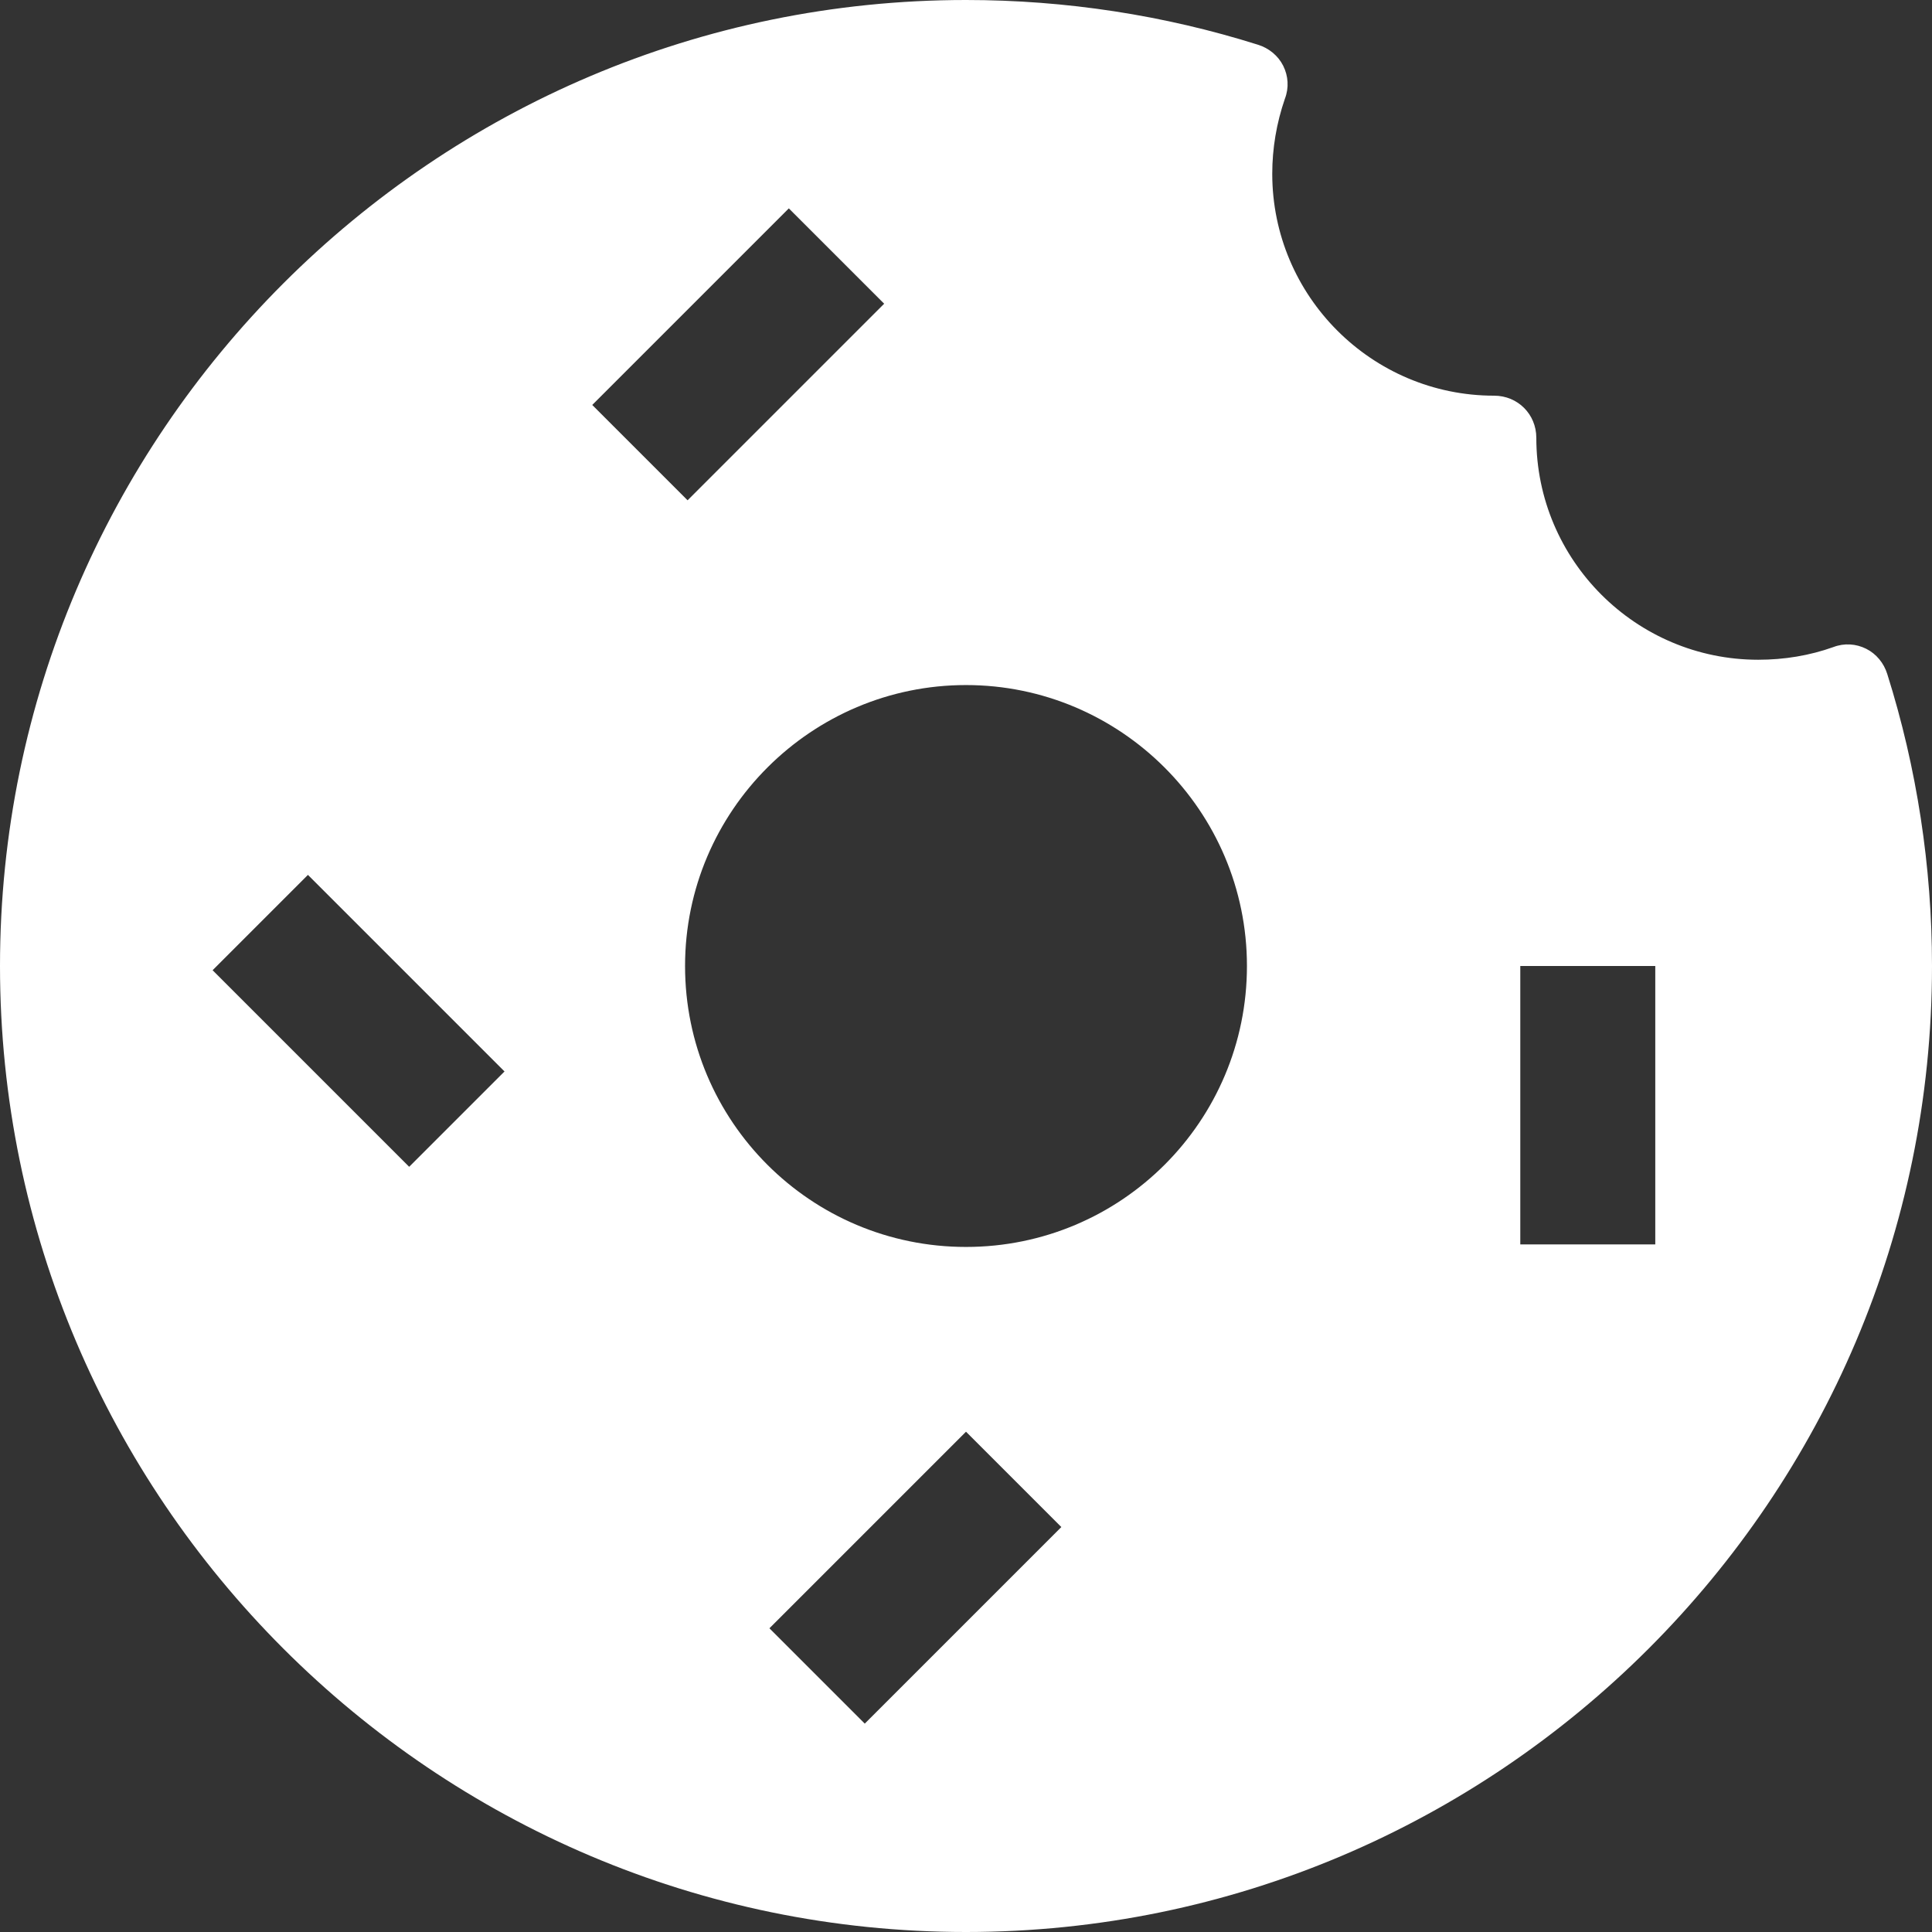
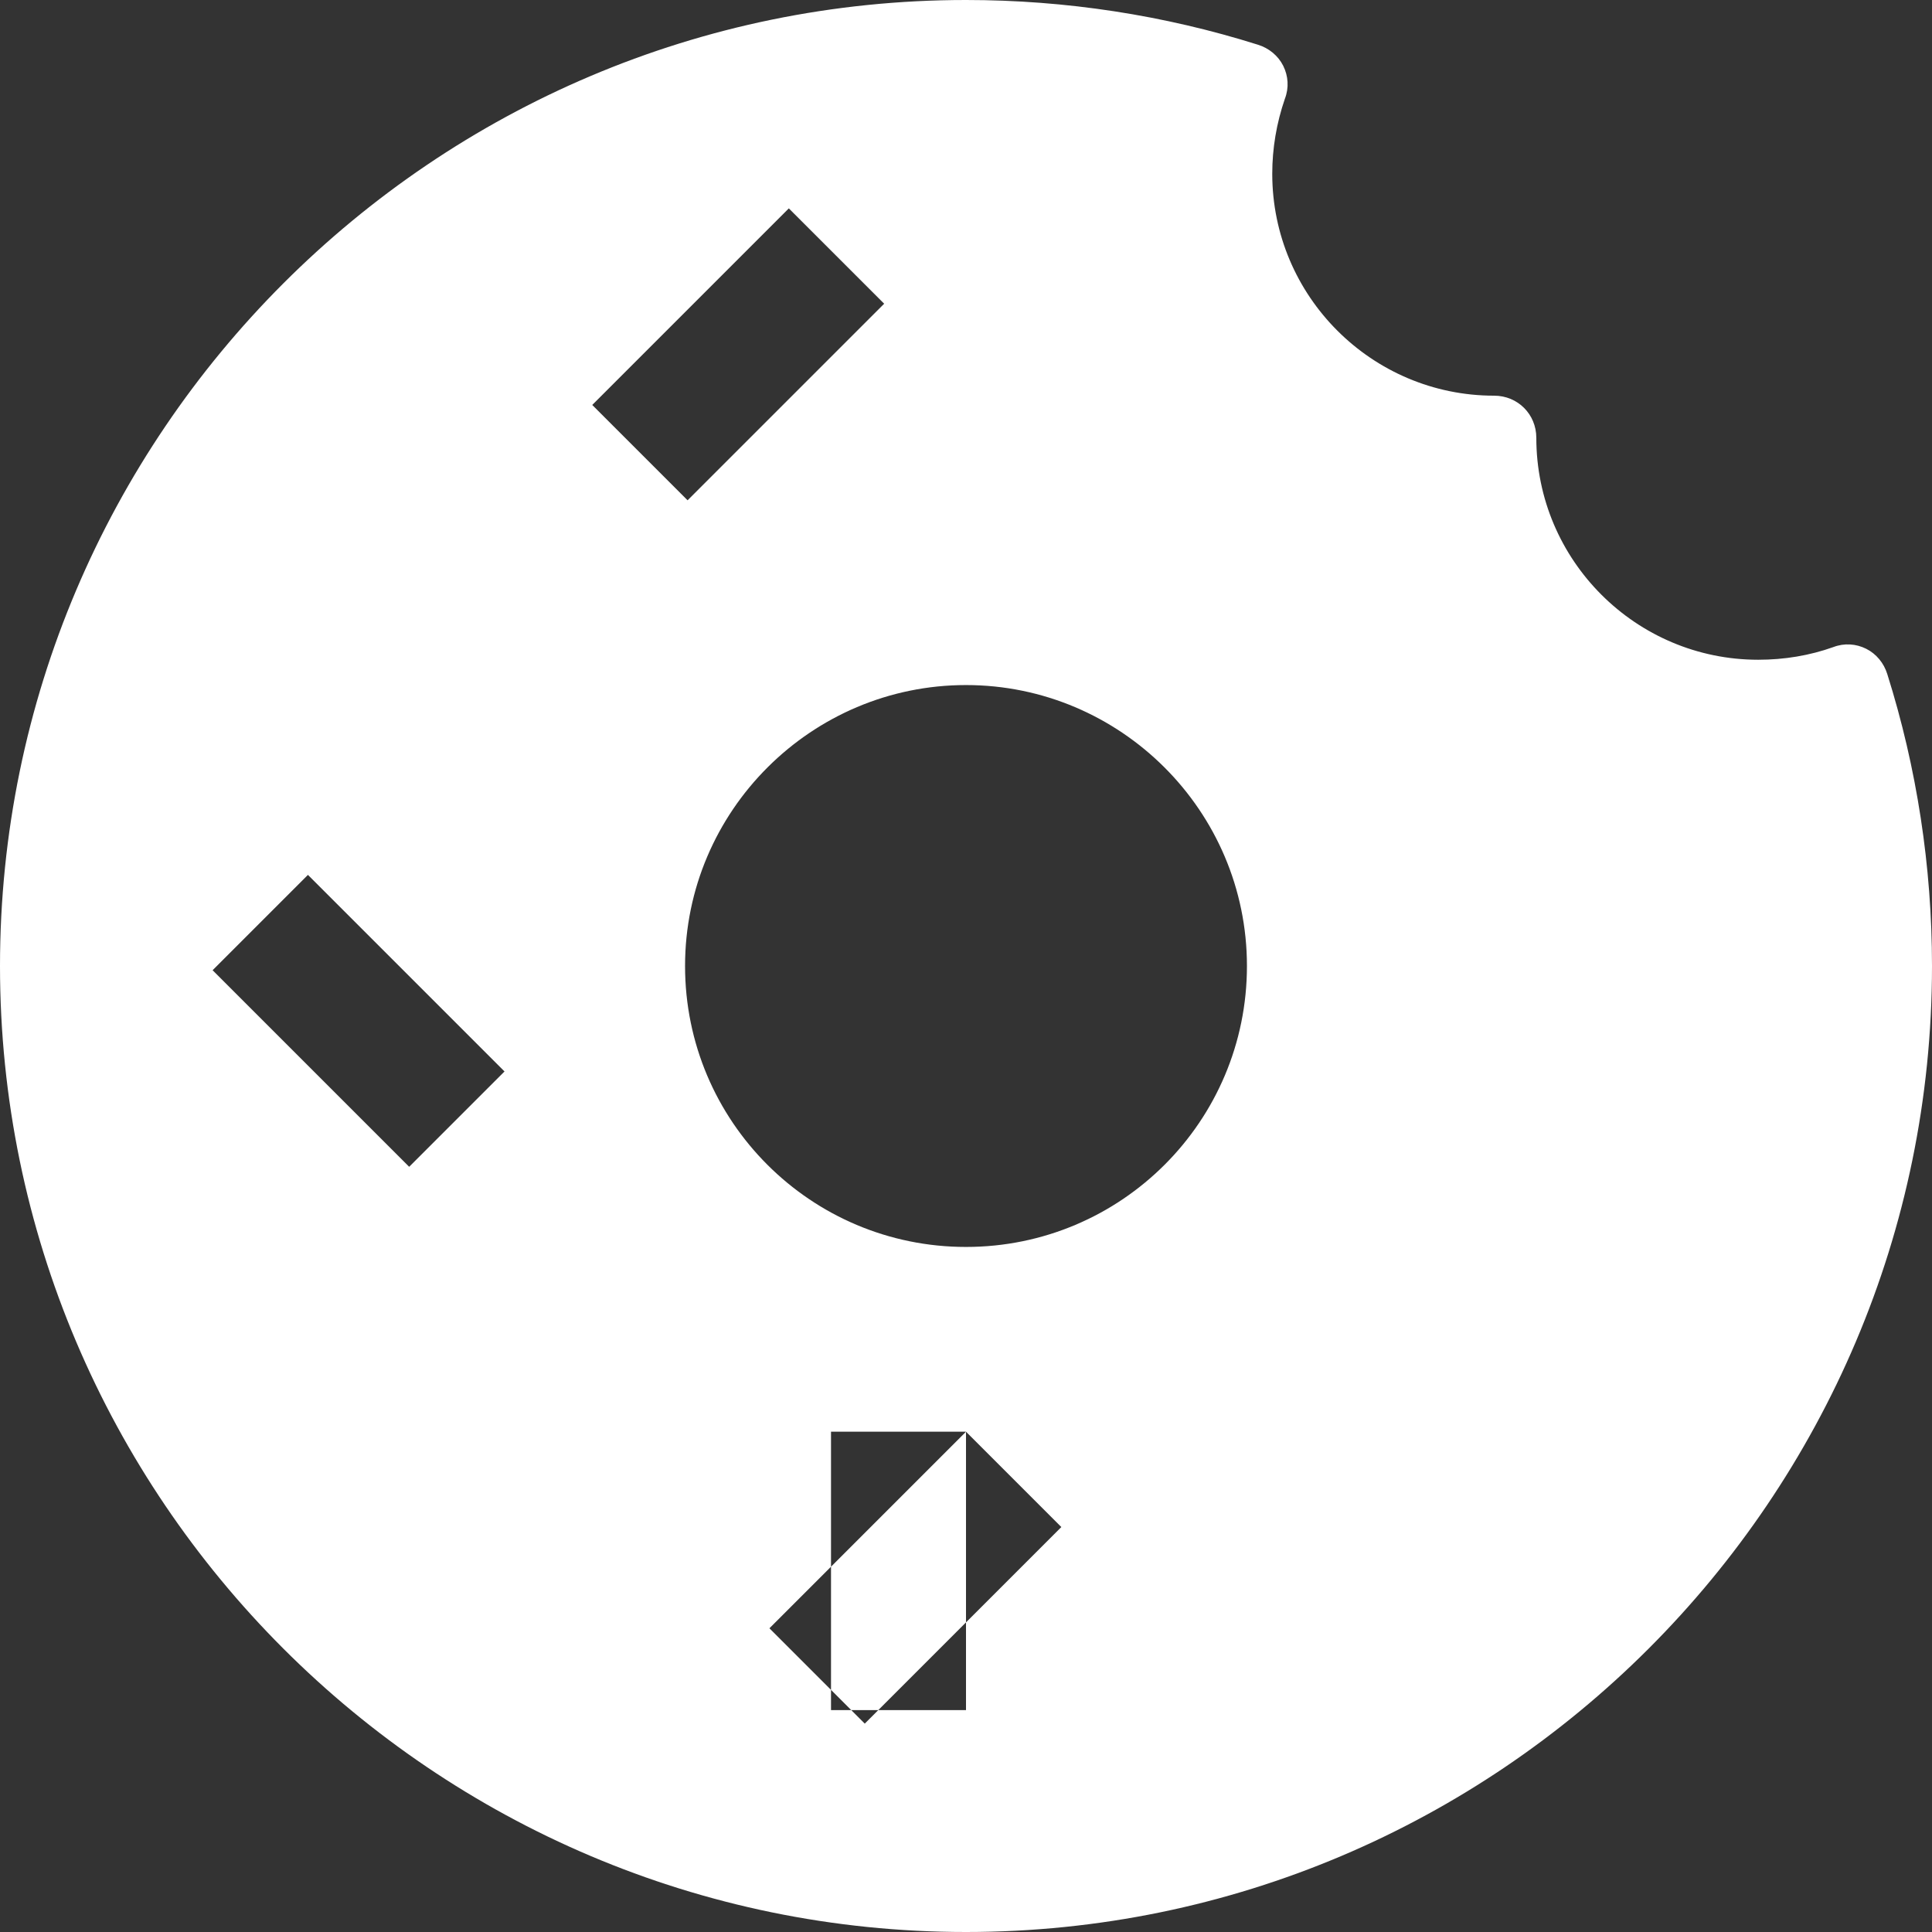
<svg xmlns="http://www.w3.org/2000/svg" version="1.1" id="Layer_1" x="0px" y="0px" width="229px" height="229px" viewBox="0 0 229 229" style="enable-background:new 0 0 229 229;" xml:space="preserve">
  <rect x="0" y="0" width="229" height="229" fill="#333333" stroke="none" />
  <style type="text/css">
	.st0{fill:#FFFFFF;}
</style>
  <g>
-     <path class="st0" d="M223.7,79.9c-0.4-1.3-1.3-2.4-2.5-3c-1.2-0.6-2.6-0.7-3.9-0.2c-2.8,1-5.8,1.5-8.9,1.5   c-14.5,0-26.3-11.8-26.3-26.3c0-2.8-2.2-5-5-5c-14.5,0-26.3-11.8-26.3-26.3c0-3,0.5-6,1.5-8.9c0.5-1.3,0.4-2.7-0.2-3.9   c-0.6-1.2-1.7-2.1-3-2.5C138,1.8,126.3,0,114.5,0C51.4,0,0,51.4,0,114.5S51.4,229,114.5,229S229,177.6,229,114.5   C229,102.7,227.2,91,223.7,79.9z M114.5,81.2c18.3,0,33.3,14.9,33.3,33.3s-14.9,33.3-33.3,33.3s-33.3-14.9-33.3-33.3   S96.2,81.2,114.5,81.2z M93.5,24.7L104.8,36L81.5,59.3L70.2,48L93.5,24.7z M114.5,169.7l11.3,11.3l-23.3,23.3L91.2,193L114.5,169.7   z M196.2,114.5v33h-16v-33H196.2z M59.8,127l-11.3,11.3L25.2,115l11.3-11.3C36.5,103.7,59.8,127,59.8,127z" />
+     <path class="st0" d="M223.7,79.9c-0.4-1.3-1.3-2.4-2.5-3c-1.2-0.6-2.6-0.7-3.9-0.2c-2.8,1-5.8,1.5-8.9,1.5   c-14.5,0-26.3-11.8-26.3-26.3c0-2.8-2.2-5-5-5c-14.5,0-26.3-11.8-26.3-26.3c0-3,0.5-6,1.5-8.9c0.5-1.3,0.4-2.7-0.2-3.9   c-0.6-1.2-1.7-2.1-3-2.5C138,1.8,126.3,0,114.5,0C51.4,0,0,51.4,0,114.5S51.4,229,114.5,229S229,177.6,229,114.5   C229,102.7,227.2,91,223.7,79.9z M114.5,81.2c18.3,0,33.3,14.9,33.3,33.3s-14.9,33.3-33.3,33.3s-33.3-14.9-33.3-33.3   S96.2,81.2,114.5,81.2z M93.5,24.7L104.8,36L81.5,59.3L70.2,48L93.5,24.7z M114.5,169.7l11.3,11.3l-23.3,23.3L91.2,193L114.5,169.7   z v33h-16v-33H196.2z M59.8,127l-11.3,11.3L25.2,115l11.3-11.3C36.5,103.7,59.8,127,59.8,127z" />
  </g>
</svg>